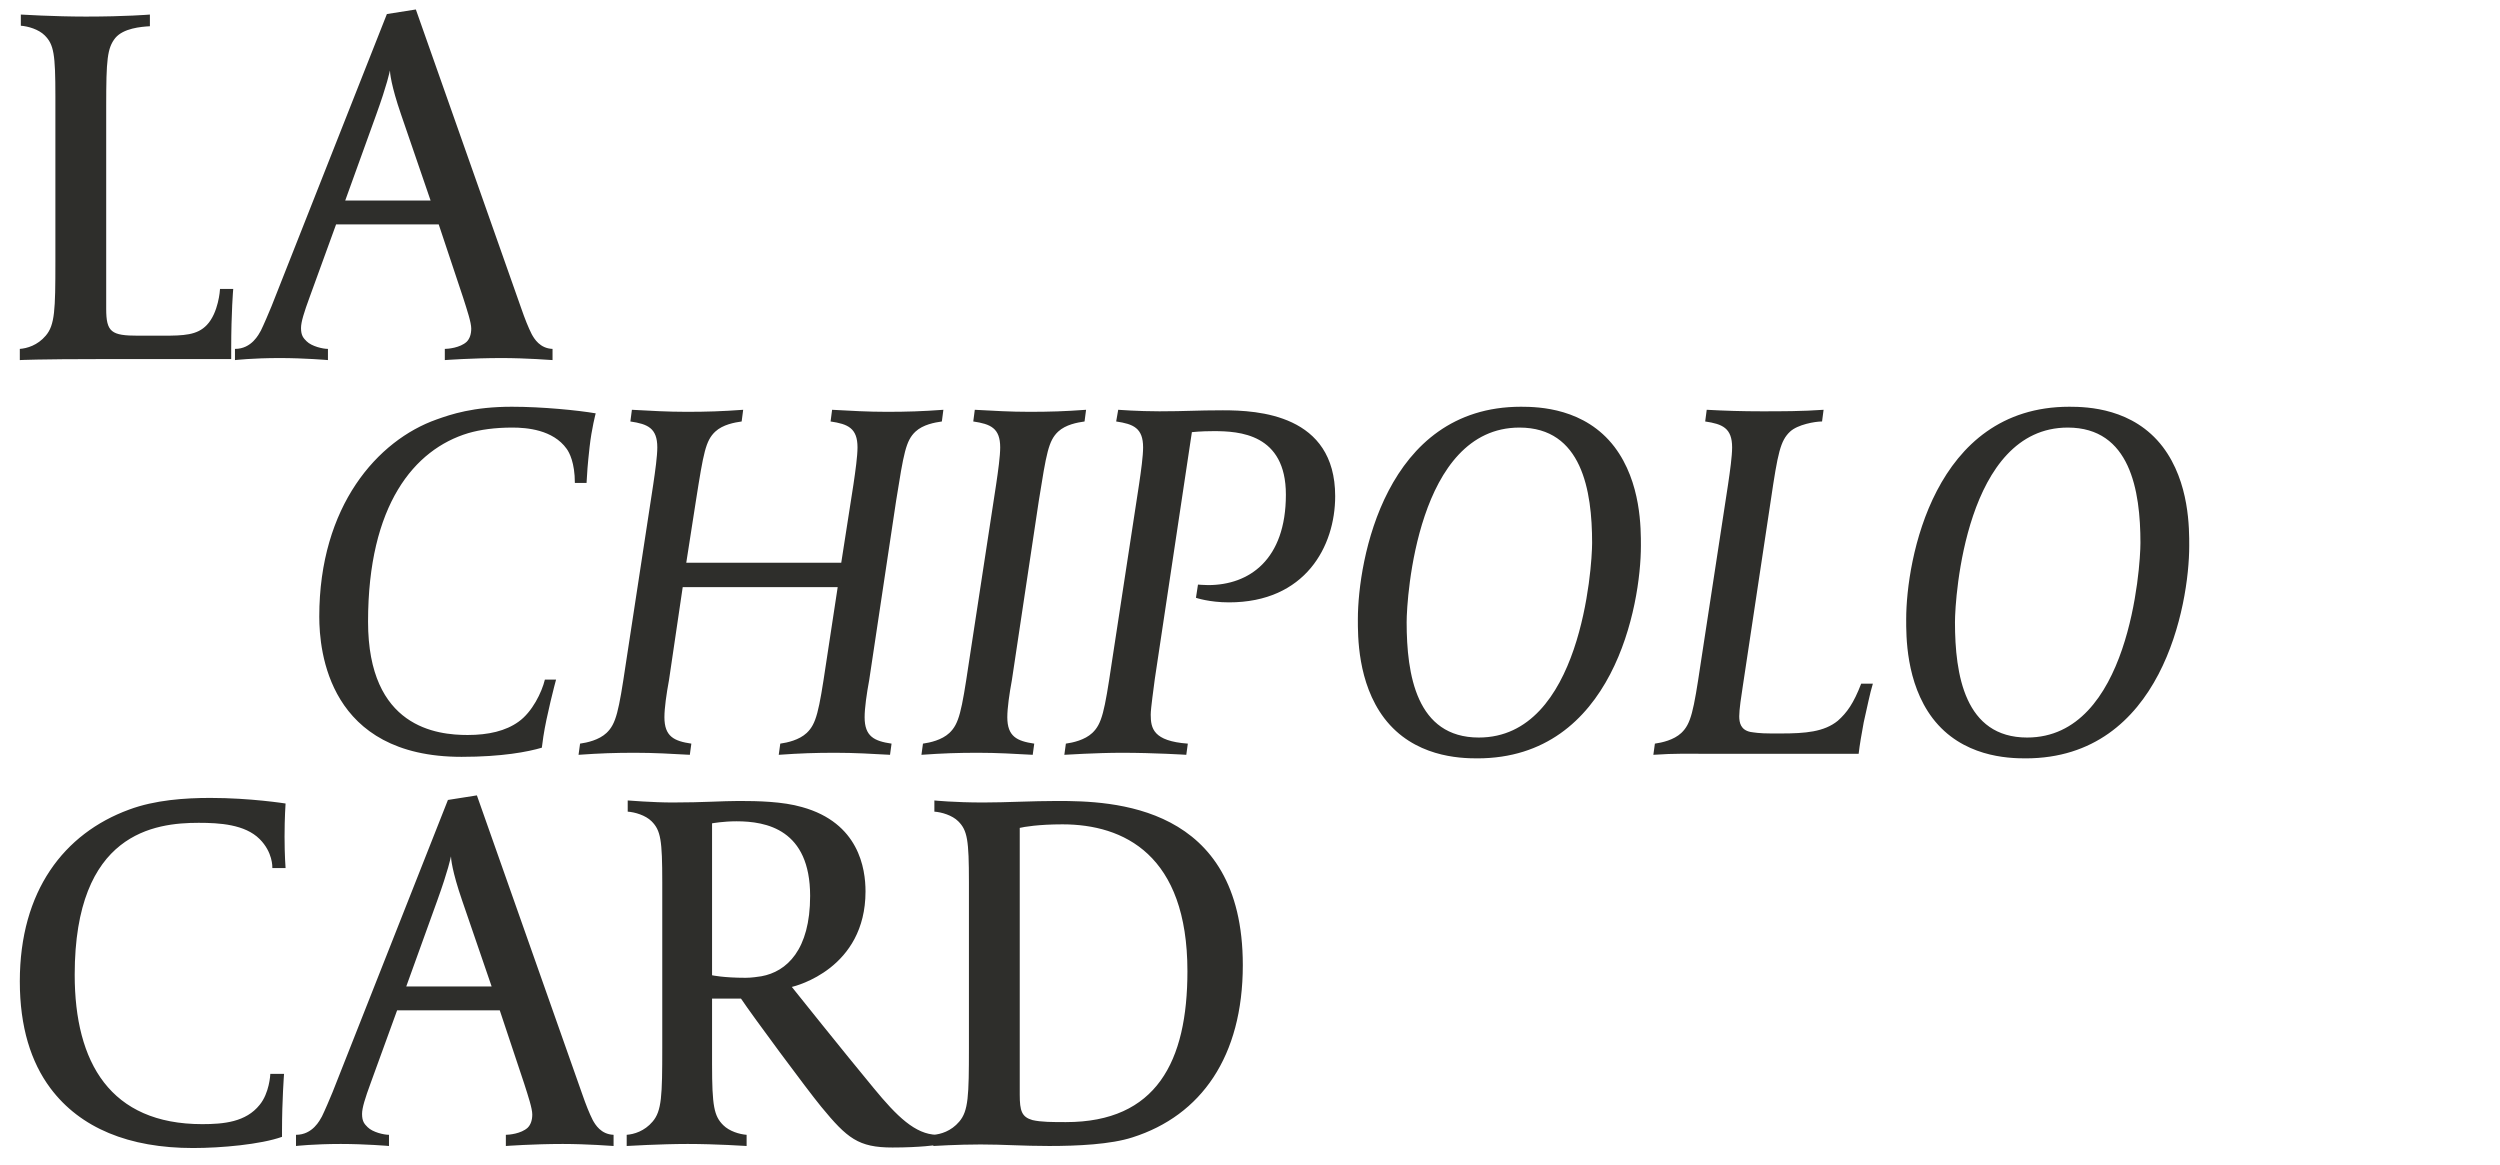
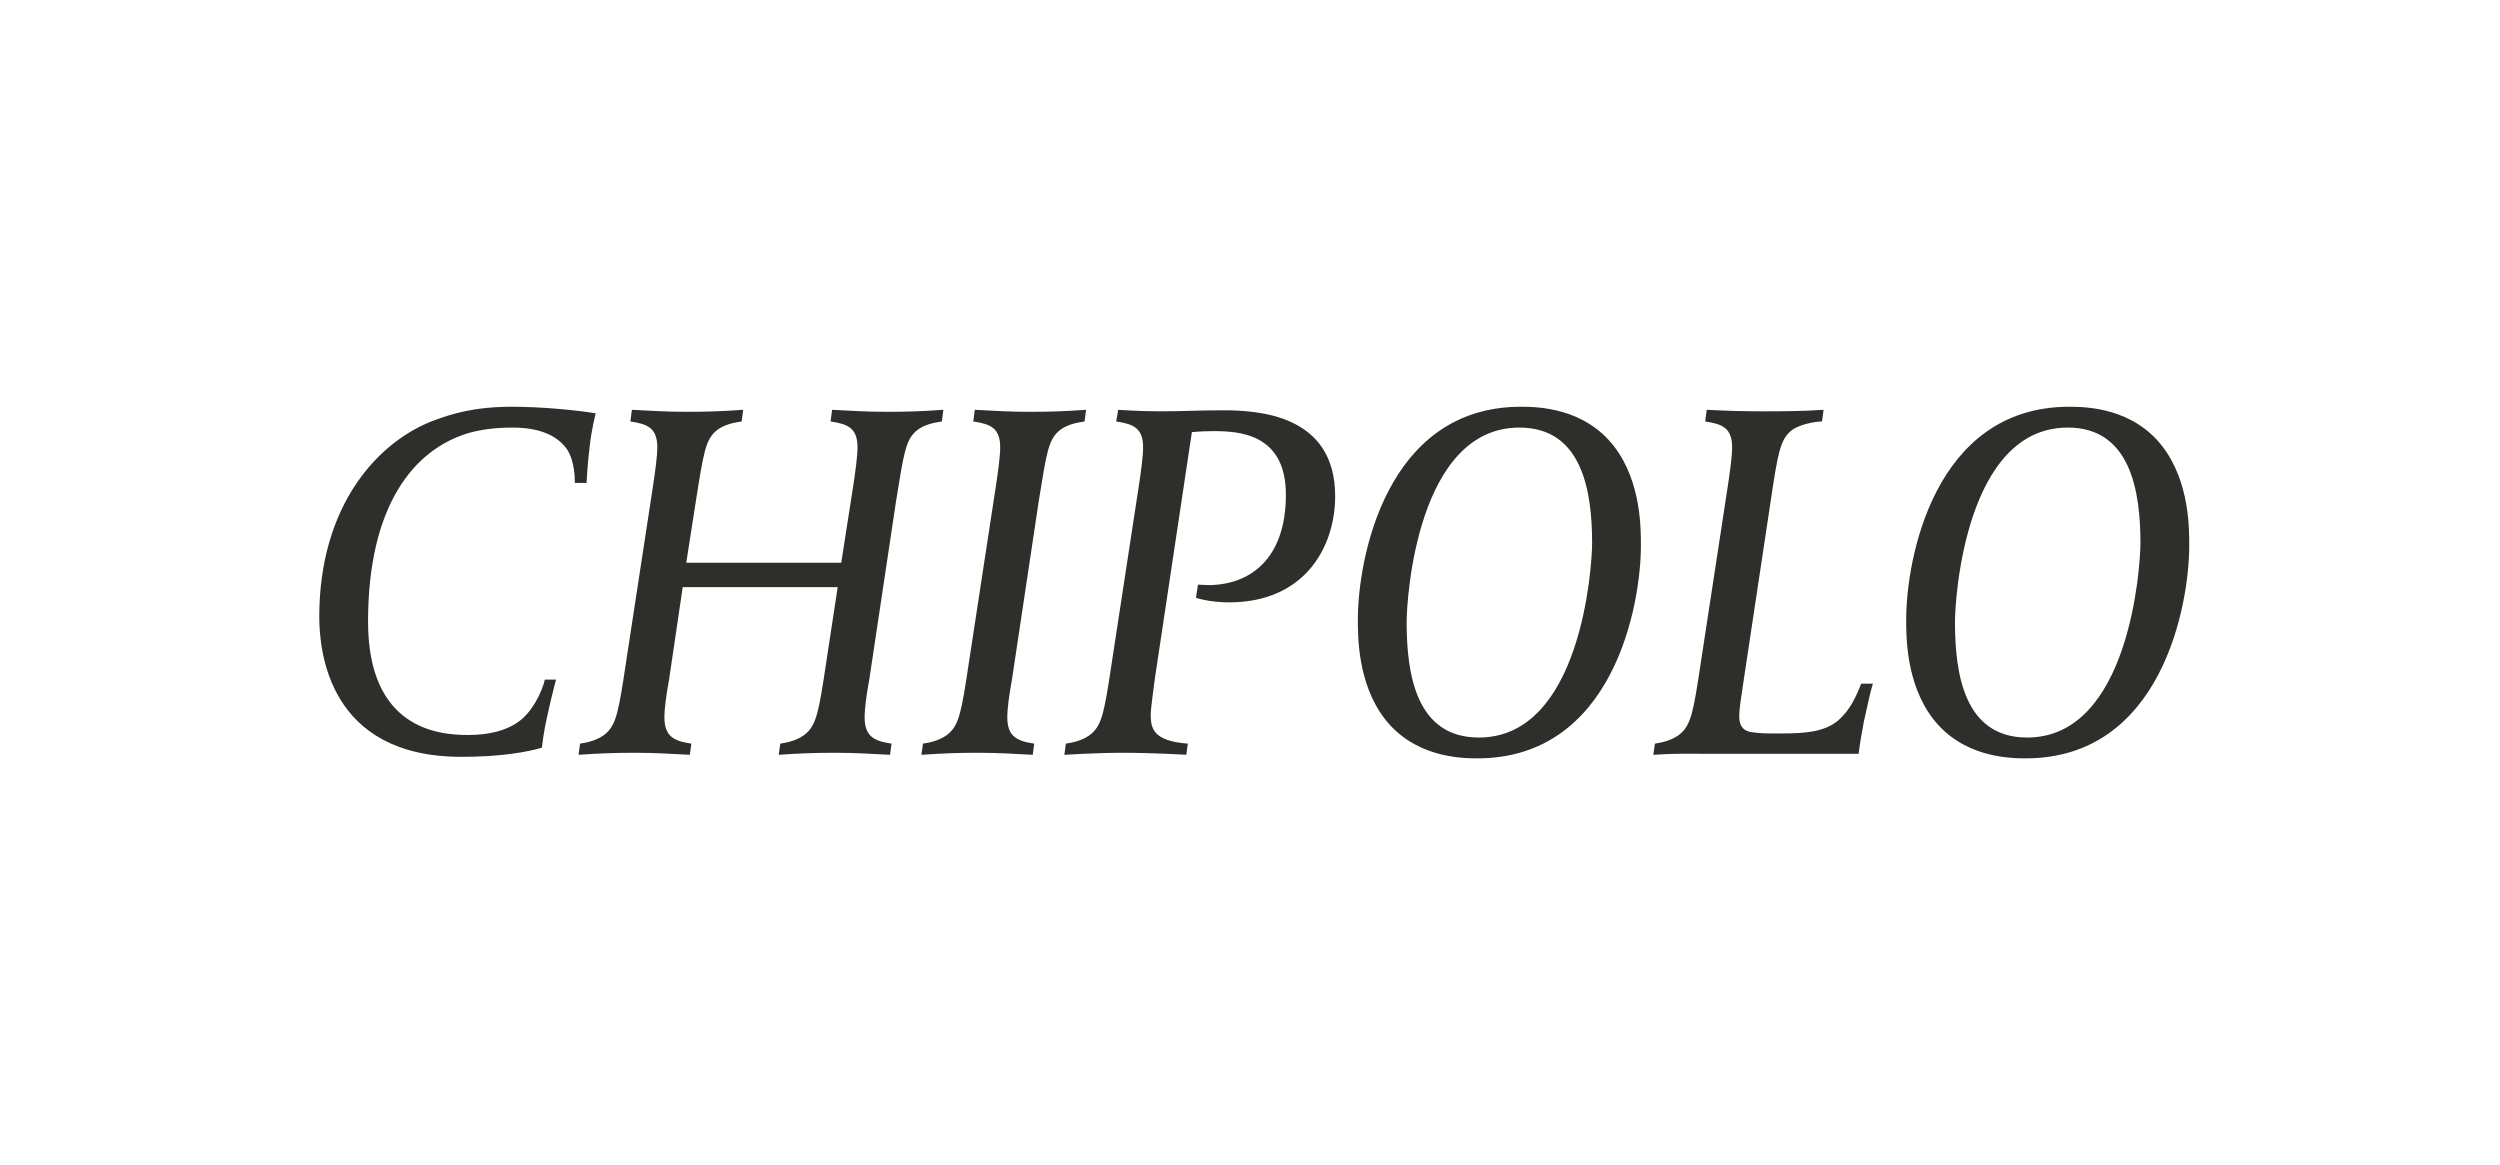
<svg xmlns="http://www.w3.org/2000/svg" width="369" height="172" viewBox="0 0 369 172" fill="none">
-   <path d="M34.425 42.648H32.475C32.475 42.798 32.25 46.173 30.525 47.973C29.1 49.473 27.15 49.548 24 49.548H20.4C16.425 49.548 15.675 49.023 15.675 45.573V15.648C15.675 8.823 15.825 7.098 17.025 5.598C18.225 4.173 20.775 3.948 22.125 3.873V2.148C22.125 2.148 18.6 2.448 12.675 2.448C7.95 2.448 3.075 2.148 3.075 2.148V3.798C4.125 3.873 5.7 4.323 6.6 5.223C7.95 6.573 8.175 7.998 8.175 14.223V38.673C8.175 45.723 8.1 47.973 6.75 49.548C5.55 50.973 3.975 51.423 2.925 51.498V53.148C2.925 53.148 5.475 52.998 15.45 52.998H34.125V51.573C34.125 45.948 34.425 42.648 34.425 42.648ZM81.555 53.148V51.498C79.68 51.423 78.855 49.998 78.48 49.323C77.955 48.273 77.505 47.148 76.905 45.423L61.38 1.398L57.105 2.073L40.08 45.198C39.78 45.948 38.88 48.048 38.505 48.798C38.205 49.323 37.155 51.498 34.68 51.498V53.148C34.68 53.148 37.305 52.848 41.28 52.848C44.955 52.848 48.405 53.148 48.405 53.148V51.498C47.655 51.498 46.005 51.123 45.255 50.373C44.805 49.923 44.43 49.548 44.43 48.423C44.43 47.523 44.88 46.098 45.705 43.848L49.605 33.123H64.755L68.355 43.923C68.955 45.798 69.555 47.598 69.555 48.498C69.555 49.323 69.33 49.998 68.88 50.448C67.905 51.348 66.105 51.498 65.655 51.498V53.148C65.655 53.148 69.705 52.848 74.055 52.848C77.655 52.848 81.555 53.148 81.555 53.148ZM63.555 29.598H50.955L55.53 16.923C57.18 12.348 57.48 10.698 57.555 10.398C57.555 10.698 57.705 12.573 59.205 16.923L63.555 29.598Z" fill="#2E2E2B" />
  <path d="M87.925 61.01C85.3 60.56 80.05 60.035 75.55 60.035C69.85 60.035 66.55 61.16 64.45 61.91C55.75 64.985 47.125 74.66 47.125 91.01C47.125 96.11 48.475 111.71 68.125 111.71C74.125 111.71 77.95 110.96 79.975 110.36L80.2 108.71C80.65 105.71 81.925 100.835 82.075 100.31H80.425C79.975 102.185 78.55 105.11 76.525 106.535C74.65 107.885 72.1 108.485 69.025 108.485C64.525 108.485 54.325 107.435 54.325 91.76C54.325 74.51 61.15 66.335 69.1 63.935C70.9 63.41 73.075 63.11 75.625 63.11C77.725 63.11 81.625 63.41 83.65 66.26C84.025 66.785 84.85 68.285 84.85 71.285H86.575C86.65 69.86 86.725 68.66 87.025 65.96C87.325 63.26 87.925 61.01 87.925 61.01ZM139.243 60.485C136.168 60.71 133.843 60.785 130.918 60.785C128.068 60.785 125.593 60.635 122.818 60.485L122.593 62.21C125.143 62.585 126.568 63.185 126.568 66.035C126.568 67.31 126.268 69.485 125.968 71.51L124.168 83.06H101.293L102.718 73.91C103.843 66.785 104.143 65.06 105.568 63.71C106.693 62.66 108.418 62.36 109.468 62.21L109.693 60.485C106.618 60.71 104.293 60.785 101.368 60.785C98.518 60.785 96.043 60.635 93.268 60.485L93.043 62.21C95.593 62.585 97.018 63.185 97.018 66.035C97.018 67.31 96.718 69.485 96.418 71.51L92.368 97.985C91.318 105.035 90.943 106.835 89.518 108.185C88.393 109.235 86.668 109.61 85.618 109.76L85.393 111.41C88.543 111.185 90.793 111.11 93.718 111.11C96.568 111.11 99.118 111.26 101.818 111.41L102.043 109.76C99.493 109.385 98.068 108.71 98.068 105.86C98.068 104.51 98.368 102.41 98.743 100.385L100.768 86.66H123.643L121.918 97.985C120.868 105.035 120.493 106.835 119.068 108.185C117.943 109.235 116.218 109.61 115.168 109.76L114.943 111.41C118.093 111.185 120.343 111.11 123.268 111.11C126.118 111.11 128.668 111.26 131.368 111.41L131.593 109.76C129.043 109.385 127.618 108.71 127.618 105.86C127.618 104.51 127.918 102.41 128.293 100.385L132.268 73.91C133.393 66.86 133.693 65.06 135.118 63.71C136.243 62.66 137.968 62.36 139.018 62.21L139.243 60.485ZM160.304 60.485C157.229 60.71 154.904 60.785 151.979 60.785C149.129 60.785 146.654 60.635 143.879 60.485L143.654 62.21C146.204 62.585 147.629 63.185 147.629 66.035C147.629 67.31 147.329 69.485 147.029 71.51L142.979 97.985C141.929 105.035 141.554 106.835 140.129 108.185C139.004 109.235 137.279 109.61 136.229 109.76L136.004 111.41C139.154 111.185 141.404 111.11 144.329 111.11C147.179 111.11 149.729 111.26 152.429 111.41L152.654 109.76C150.104 109.385 148.679 108.71 148.679 105.86C148.679 104.51 148.979 102.41 149.354 100.385L153.329 73.91C154.454 66.86 154.754 65.06 156.179 63.71C157.304 62.66 159.029 62.36 160.079 62.21L160.304 60.485ZM197.072 73.235C197.072 61.16 185.672 60.56 180.497 60.56C176.522 60.56 175.097 60.71 171.122 60.71C167.972 60.71 165.047 60.485 165.047 60.485L164.747 62.21C167.297 62.585 168.722 63.185 168.722 66.035C168.722 67.31 168.422 69.485 168.122 71.51L164.072 97.985C163.022 105.035 162.647 106.835 161.222 108.185C160.097 109.235 158.372 109.61 157.322 109.76L157.097 111.41C157.097 111.41 161.822 111.11 165.572 111.11C170.447 111.11 175.097 111.41 175.097 111.41L175.322 109.76C170.222 109.385 169.847 107.51 169.847 105.485C169.847 104.51 170.297 101.51 170.447 100.235L175.922 63.785C175.922 63.785 177.197 63.635 179.147 63.635C182.897 63.635 189.797 64.01 189.797 73.01C189.797 82.61 184.397 86.36 178.322 86.36C177.722 86.36 176.822 86.285 176.822 86.285L176.522 88.235C176.522 88.235 178.472 88.91 181.397 88.91C192.647 88.91 197.072 80.66 197.072 73.235ZM242.196 80.585C242.196 78.11 242.271 71.21 238.296 65.96C233.946 60.26 227.196 60.035 224.496 60.035C204.471 60.035 200.421 82.685 200.421 91.385C200.421 93.785 200.346 100.76 204.321 106.01C208.671 111.71 215.421 111.935 218.046 111.935C238.146 111.935 242.196 89.285 242.196 80.585ZM234.996 80.135C234.996 83.735 233.346 108.86 218.271 108.86C209.046 108.86 207.621 99.56 207.621 91.835C207.621 88.235 209.196 63.11 224.271 63.11C233.496 63.11 234.996 72.41 234.996 80.135ZM276.436 100.91H274.711C273.586 103.835 272.611 105.185 271.261 106.385C269.236 108.035 266.461 108.26 262.861 108.26H261.436C259.636 108.26 258.886 108.11 258.361 108.035C256.936 107.735 256.711 106.685 256.711 105.71C256.711 104.735 257.011 102.71 257.236 101.285L261.361 73.91C262.411 66.785 262.786 65.06 264.211 63.71C265.336 62.66 267.886 62.21 268.936 62.21L269.161 60.485C266.011 60.71 262.936 60.71 260.011 60.71C257.161 60.71 254.686 60.635 251.911 60.485L251.686 62.21C254.236 62.585 255.661 63.185 255.661 66.035C255.661 67.31 255.361 69.485 255.061 71.51L251.011 97.985C249.961 105.035 249.586 106.835 248.161 108.185C247.036 109.235 245.311 109.61 244.261 109.76L244.036 111.41C247.186 111.185 249.361 111.26 252.286 111.26H274.336C274.486 109.91 274.786 108.26 275.086 106.61C275.611 104.36 275.986 102.335 276.436 100.91ZM323.129 80.585C323.129 78.11 323.204 71.21 319.229 65.96C314.879 60.26 308.129 60.035 305.429 60.035C285.404 60.035 281.354 82.685 281.354 91.385C281.354 93.785 281.279 100.76 285.254 106.01C289.604 111.71 296.354 111.935 298.979 111.935C319.079 111.935 323.129 89.285 323.129 80.585ZM315.929 80.135C315.929 83.735 314.279 108.86 299.204 108.86C289.979 108.86 288.554 99.56 288.554 91.835C288.554 88.235 290.129 63.11 305.204 63.11C314.429 63.11 315.929 72.41 315.929 80.135Z" fill="#2E2E2B" />
-   <path d="M42.15 128.123C42.15 128.123 42 126.248 42 123.473C42 120.698 42.15 118.598 42.15 118.598C42.15 118.598 36.975 117.773 31.05 117.773C27.3 117.773 22.875 118.073 19.05 119.498C9.45 123.023 2.925 131.498 2.925 144.848C2.925 151.598 4.575 156.773 7.425 160.598C11.85 166.523 19.05 169.448 28.5 169.448C32.625 169.448 38.475 168.923 41.625 167.798V166.823C41.625 162.473 41.925 158.498 41.925 158.498H39.9C39.9 158.648 39.75 161.348 38.325 163.073C36.3 165.623 33 165.923 29.85 165.923C16.275 165.923 11.025 156.848 11.025 143.873C11.025 122.873 22.875 121.448 29.325 121.448C32.4 121.448 36.15 121.673 38.325 123.848C40.275 125.798 40.2 127.973 40.2 128.123H42.15ZM90.564 169.148V167.498C88.689 167.423 87.864 165.998 87.489 165.323C86.964 164.273 86.514 163.148 85.914 161.423L70.389 117.398L66.114 118.073L49.089 161.198C48.789 161.948 47.889 164.048 47.514 164.798C47.214 165.323 46.164 167.498 43.689 167.498V169.148C43.689 169.148 46.314 168.848 50.289 168.848C53.964 168.848 57.414 169.148 57.414 169.148V167.498C56.664 167.498 55.014 167.123 54.264 166.373C53.814 165.923 53.439 165.548 53.439 164.423C53.439 163.523 53.889 162.098 54.714 159.848L58.614 149.123H73.764L77.364 159.923C77.964 161.798 78.564 163.598 78.564 164.498C78.564 165.323 78.339 165.998 77.889 166.448C76.914 167.348 75.114 167.498 74.664 167.498V169.148C74.664 169.148 78.714 168.848 83.064 168.848C86.664 168.848 90.564 169.148 90.564 169.148ZM72.564 145.598H59.964L64.539 132.923C66.189 128.348 66.489 126.698 66.564 126.398C66.564 126.698 66.714 128.573 68.214 132.923L72.564 145.598ZM138.25 168.998V167.498C135.1 167.423 132.4 164.798 128.95 160.598C124.6 155.348 116.875 145.673 116.875 145.673C117.475 145.523 127.75 142.973 127.75 131.573C127.75 128.198 126.775 121.448 118.375 119.123C115.525 118.298 111.85 118.223 109.075 118.223C106.6 118.223 103.825 118.448 99.25 118.448C96.4 118.448 92.65 118.148 92.65 118.148V119.798C93.7 119.873 95.275 120.323 96.175 121.223C97.525 122.573 97.75 123.998 97.75 130.223V154.673C97.75 161.723 97.675 163.973 96.325 165.548C95.125 166.973 93.55 167.423 92.5 167.498V169.148C92.5 169.148 97.45 168.848 101.5 168.848C105.7 168.848 110.2 169.148 110.2 169.148V167.498C109.15 167.423 107.65 166.973 106.75 166.073C105.4 164.723 105.1 163.298 105.1 157.073V147.398H109.375C111.025 149.873 119.125 160.823 121.225 163.373C125.05 168.023 126.7 169.373 131.725 169.373C135.925 169.373 138.25 168.998 138.25 168.998ZM119.575 132.248C119.575 140.198 116.125 143.423 112.375 144.098C111.85 144.173 110.95 144.323 110.05 144.323C106.75 144.323 105.1 143.948 105.1 143.948V121.523C105.1 121.523 106.75 121.223 108.7 121.223C113.125 121.223 119.575 122.423 119.575 132.248ZM183.439 142.448C183.439 118.673 164.089 118.223 156.064 118.223C152.314 118.223 148.564 118.448 145.114 118.448C140.839 118.448 137.914 118.148 137.914 118.148V119.798C138.964 119.873 140.539 120.323 141.439 121.223C142.789 122.573 143.014 123.998 143.014 130.223V154.673C143.014 161.723 142.939 163.973 141.589 165.548C140.389 166.973 138.814 167.423 137.764 167.498V169.148C137.764 169.148 141.289 168.923 144.739 168.923C148.189 168.923 150.889 169.148 154.864 169.148C158.989 169.148 163.939 168.923 167.164 167.873C177.289 164.648 183.439 155.948 183.439 142.448ZM175.264 143.348C175.264 156.698 170.689 165.623 157.339 165.623C155.389 165.623 153.664 165.623 152.389 165.323C150.814 164.873 150.514 163.973 150.514 161.573V122.198C151.114 122.048 153.289 121.673 156.814 121.673C165.889 121.673 175.264 126.173 175.264 143.348Z" fill="#2E2E2B" />
</svg>